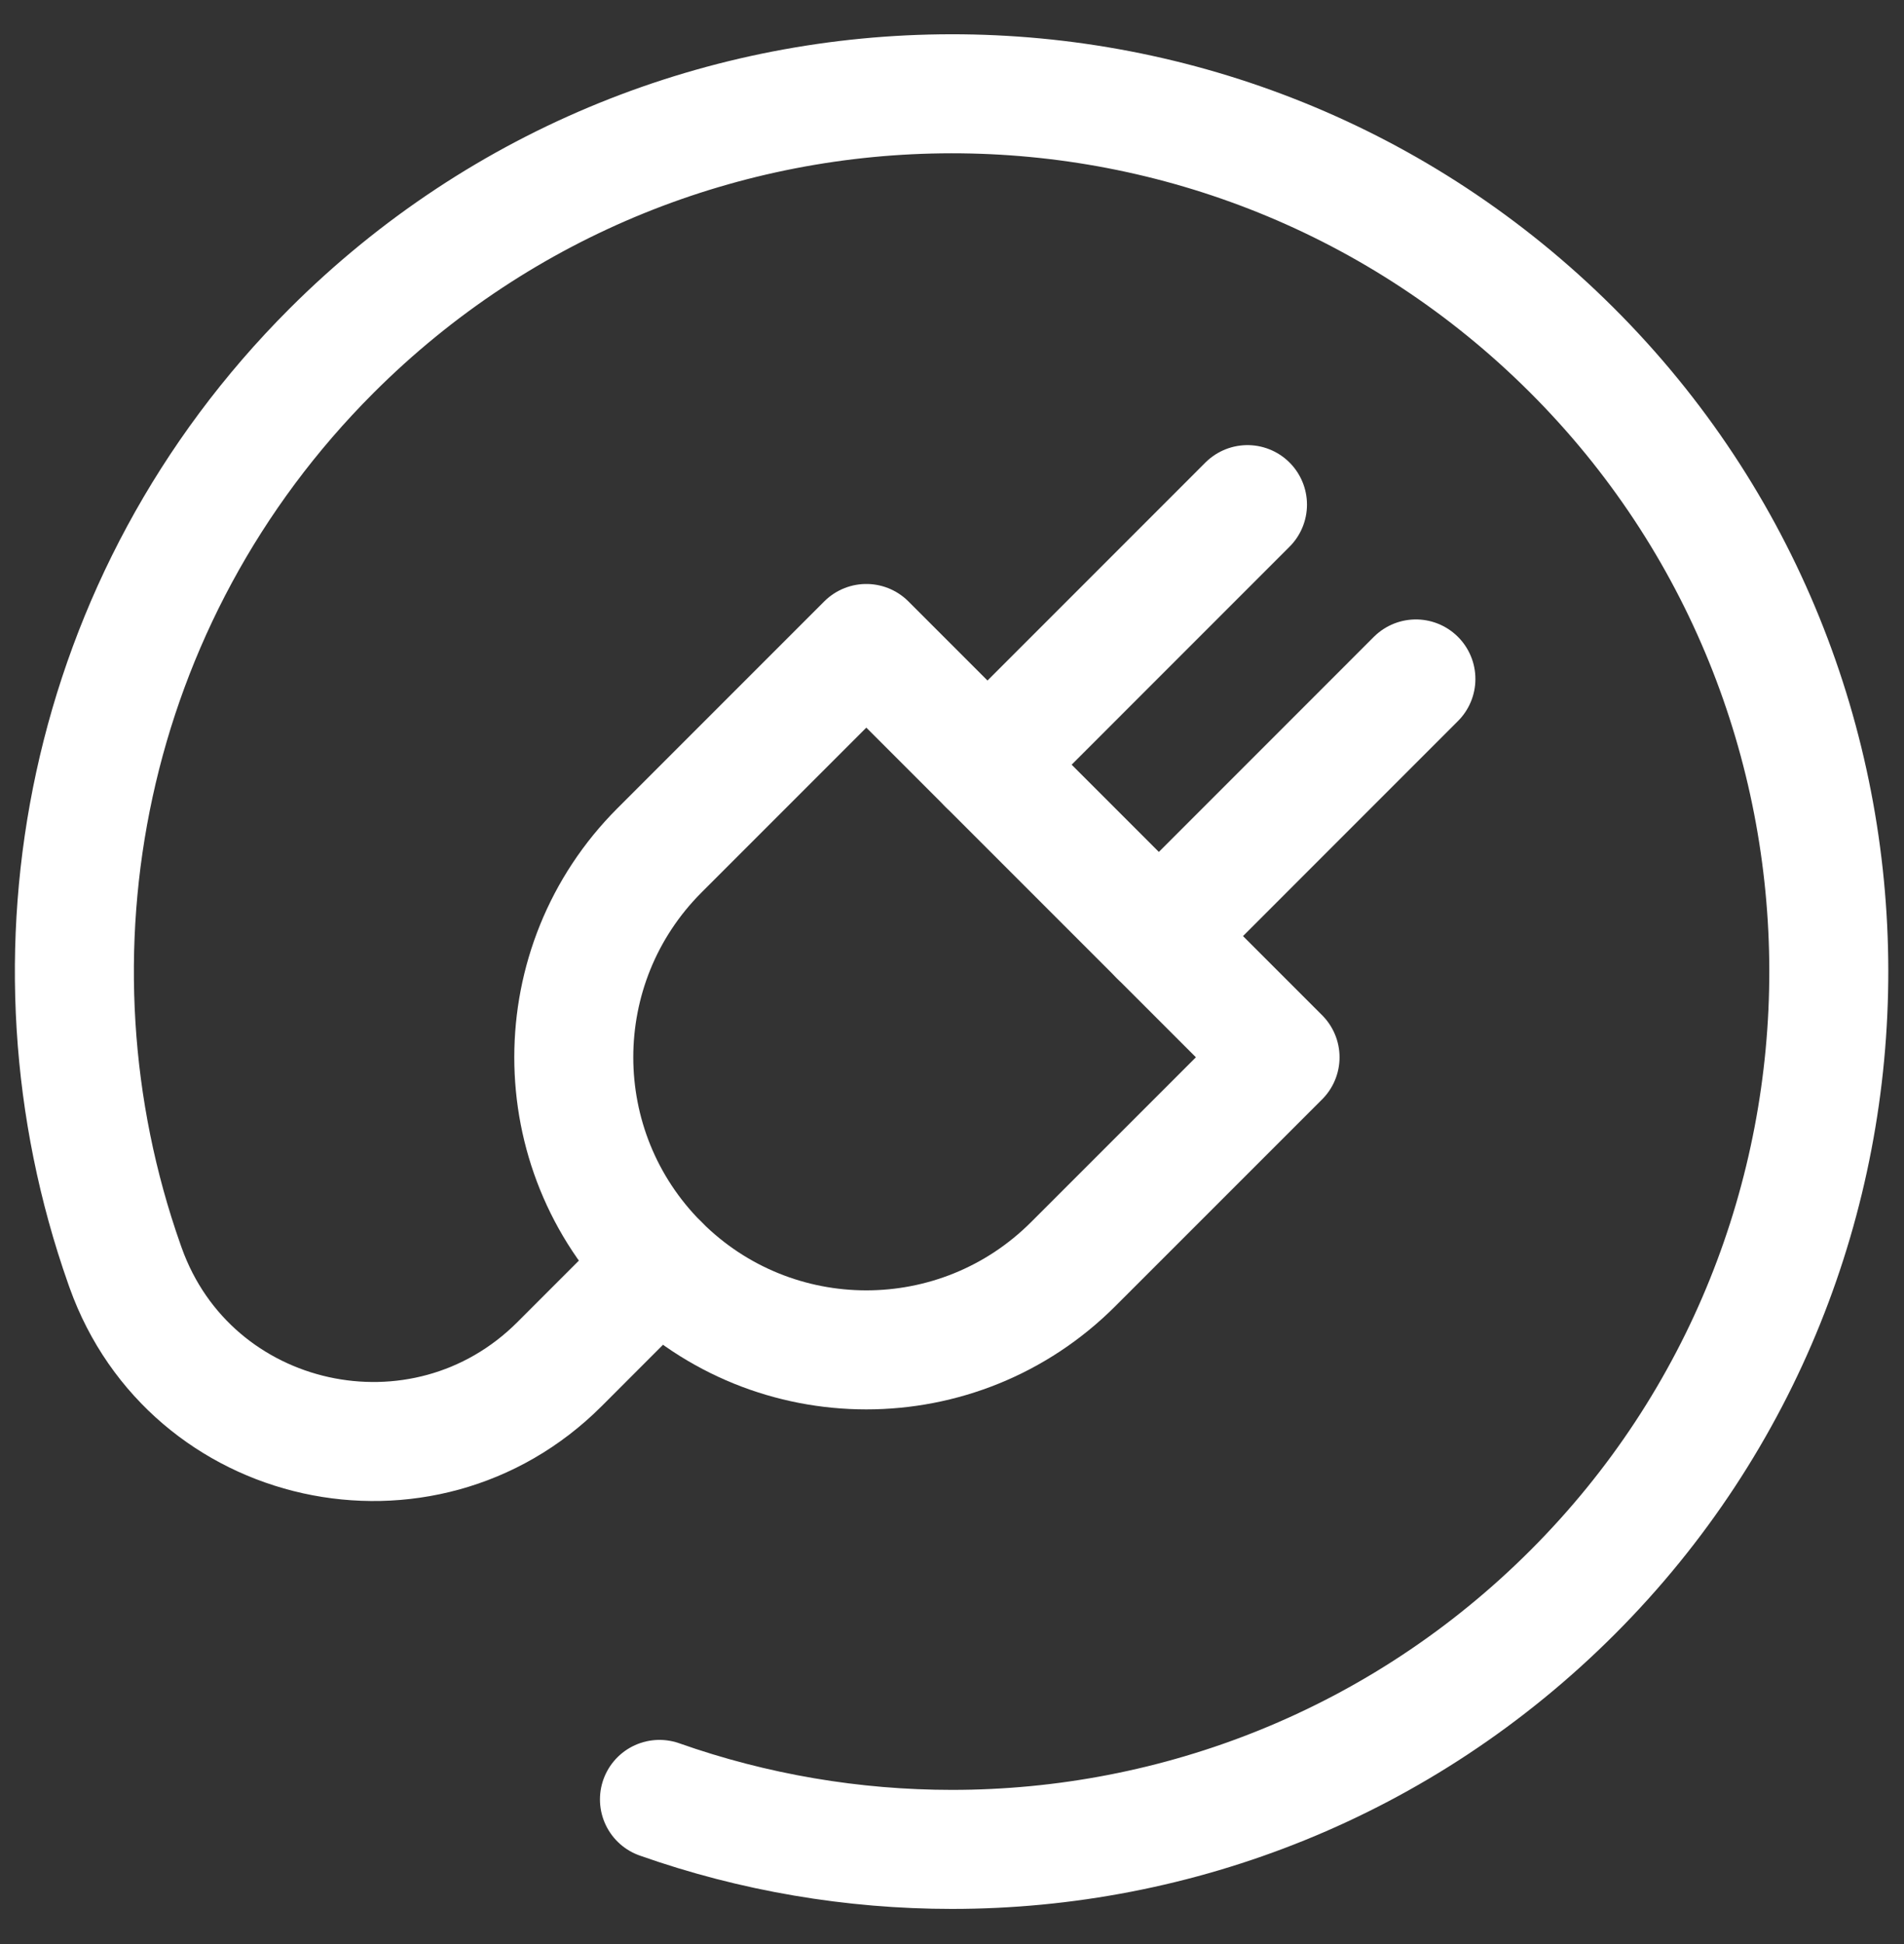
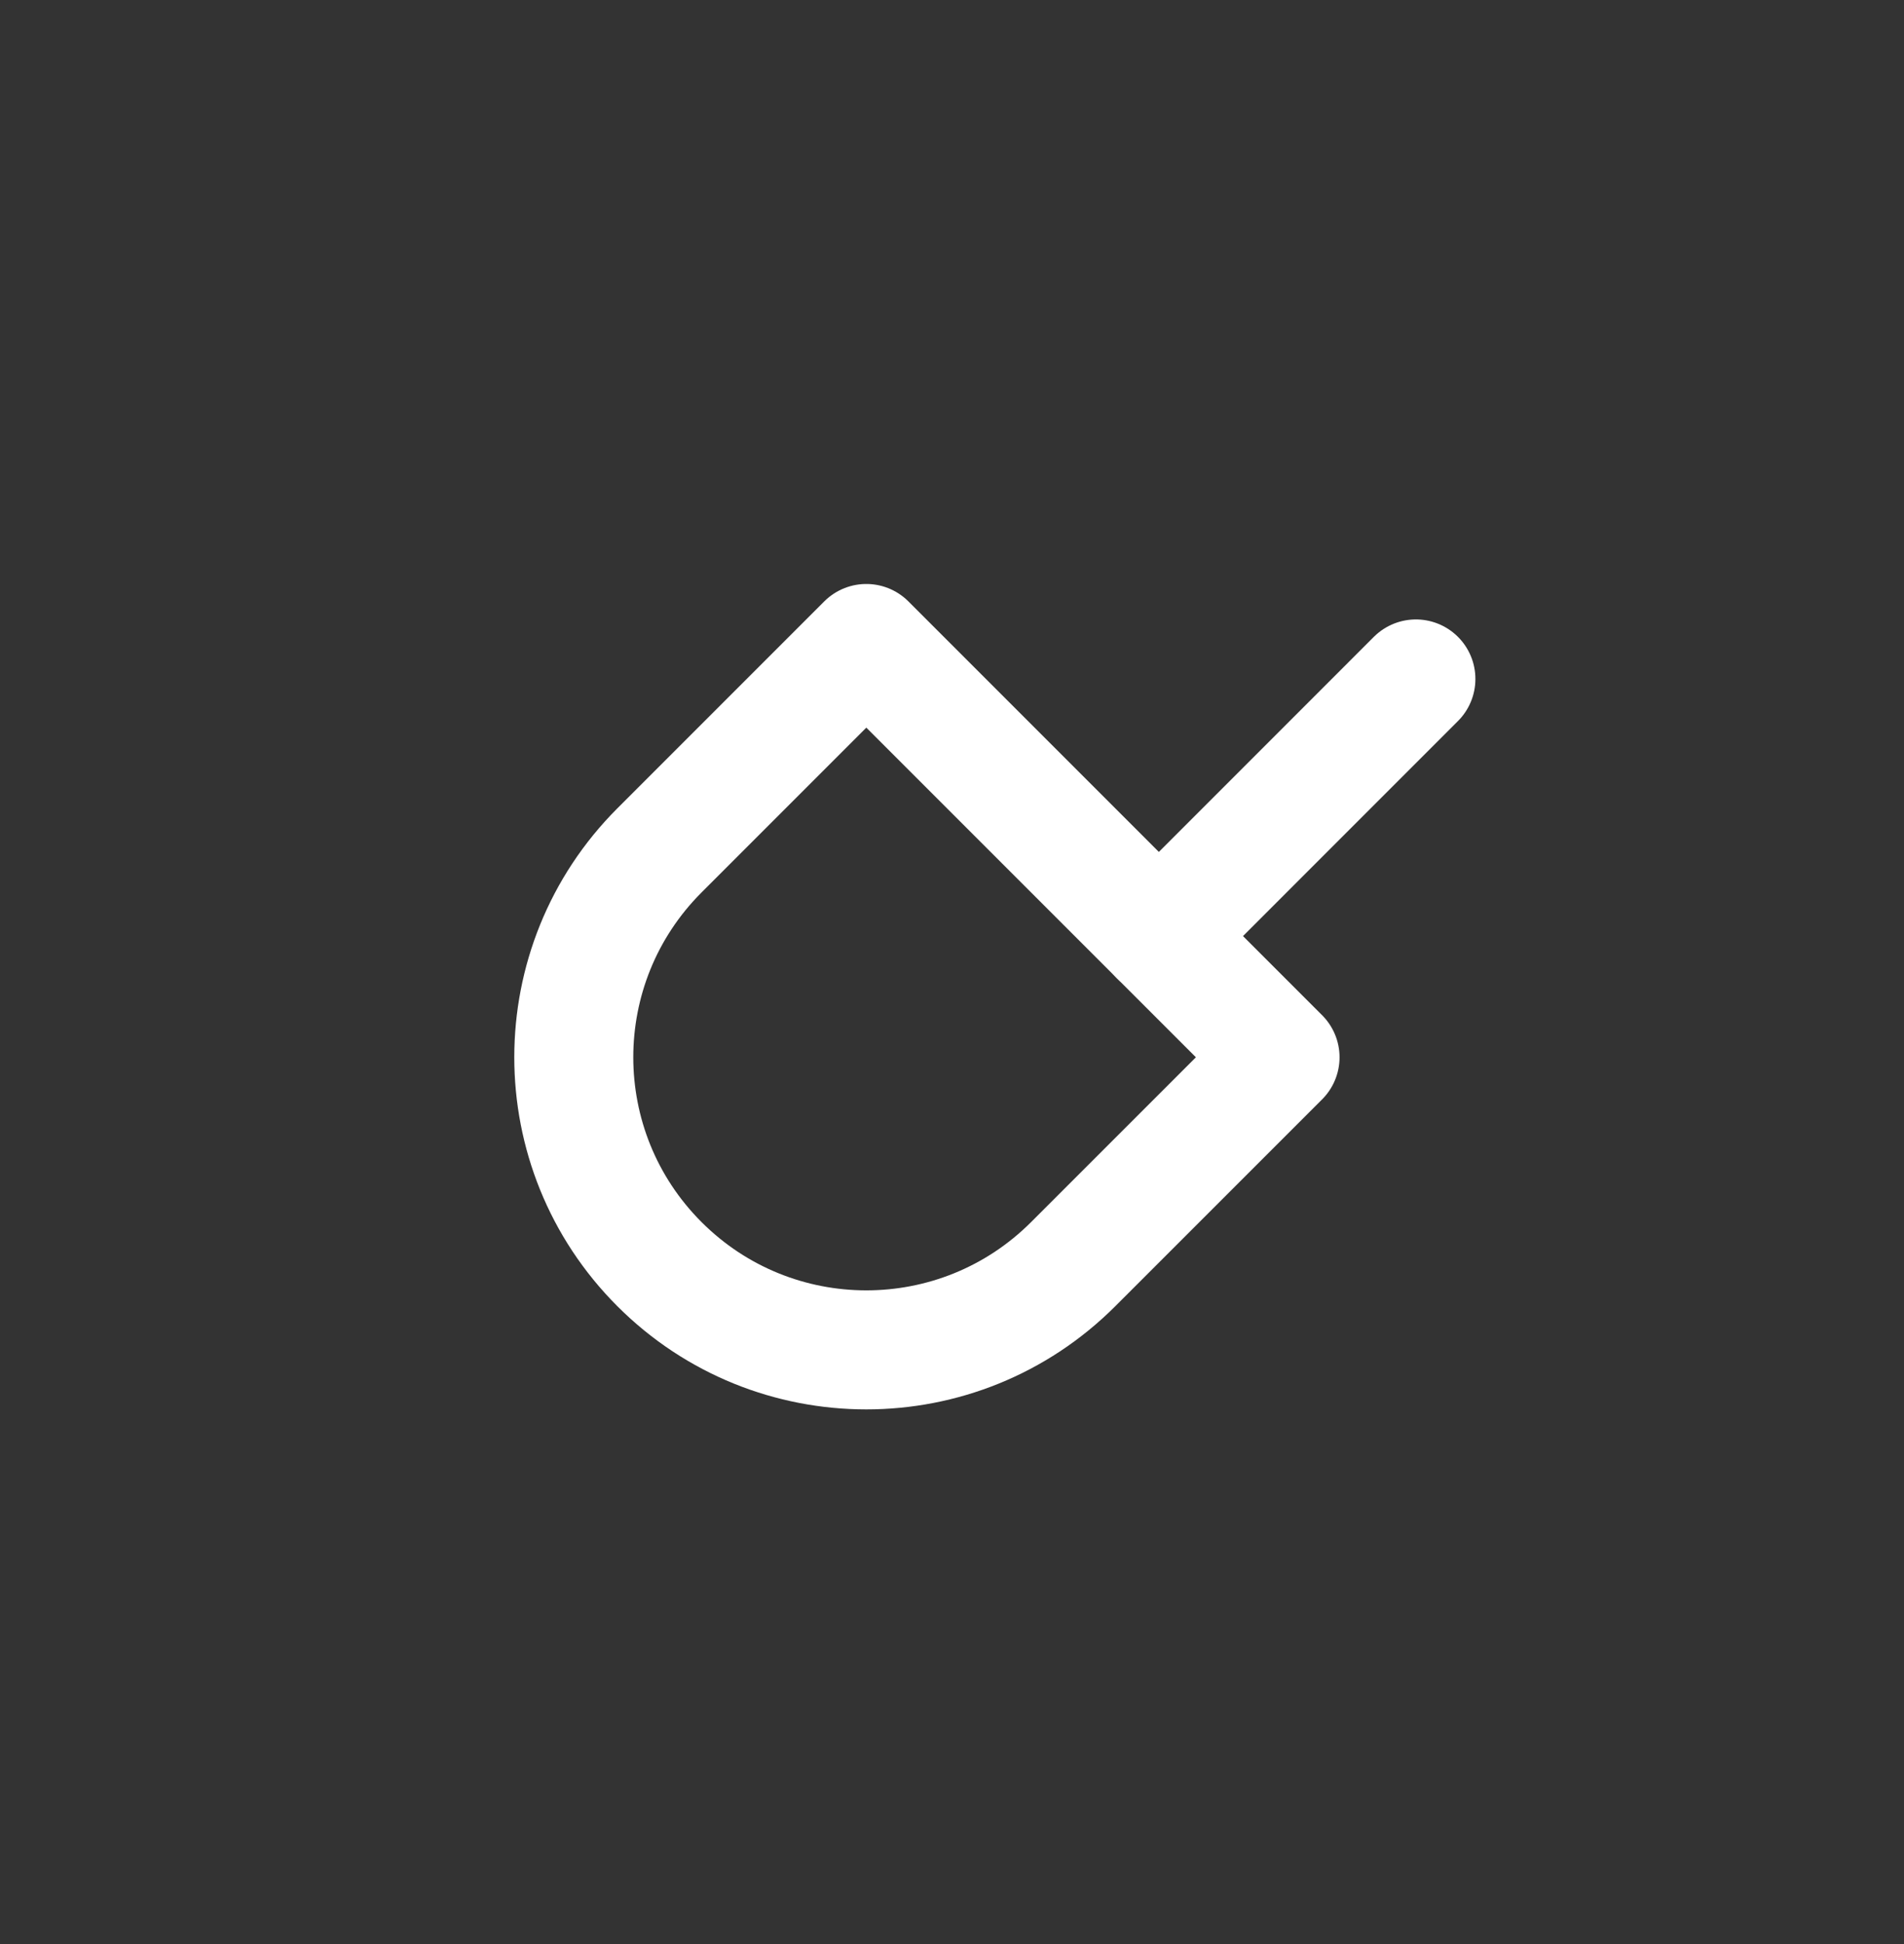
<svg xmlns="http://www.w3.org/2000/svg" width="48" height="49" viewBox="0 0 48 49" fill="none">
  <rect x="0" y="0" width="48" height="49" fill="#333333" stroke="none" />
-   <path d="M16.625 45.354C19.006 46.194 21.503 46.614 24 46.614C29.667 46.614 35.334 44.45 39.656 40.122C48.27 31.496 48.251 17.418 39.615 8.814C30.972 0.204 16.986 0.213 8.355 8.844C2.13 15.069 0.39 24.081 3.135 31.864L3.167 31.954C4.803 36.53 10.668 37.82 14.105 34.384L16.625 31.863" stroke="white" stroke-width="3" stroke-miterlimit="10" stroke-linecap="round" stroke-linejoin="round" />
  <path d="M32.27 26.649L27.055 31.863C24.175 34.744 19.505 34.744 16.625 31.863C13.745 28.983 13.745 24.314 16.625 21.434L21.84 16.219L32.27 26.649Z" stroke="white" stroke-width="3" stroke-miterlimit="10" stroke-linecap="round" stroke-linejoin="round" />
-   <path d="M24.895 19.274L31.449 12.719" stroke="white" stroke-width="3" stroke-miterlimit="10" stroke-linecap="round" stroke-linejoin="round" />
  <path d="M29.215 23.594L35.695 17.113" stroke="white" stroke-width="3" stroke-miterlimit="10" stroke-linecap="round" stroke-linejoin="round" />
</svg>